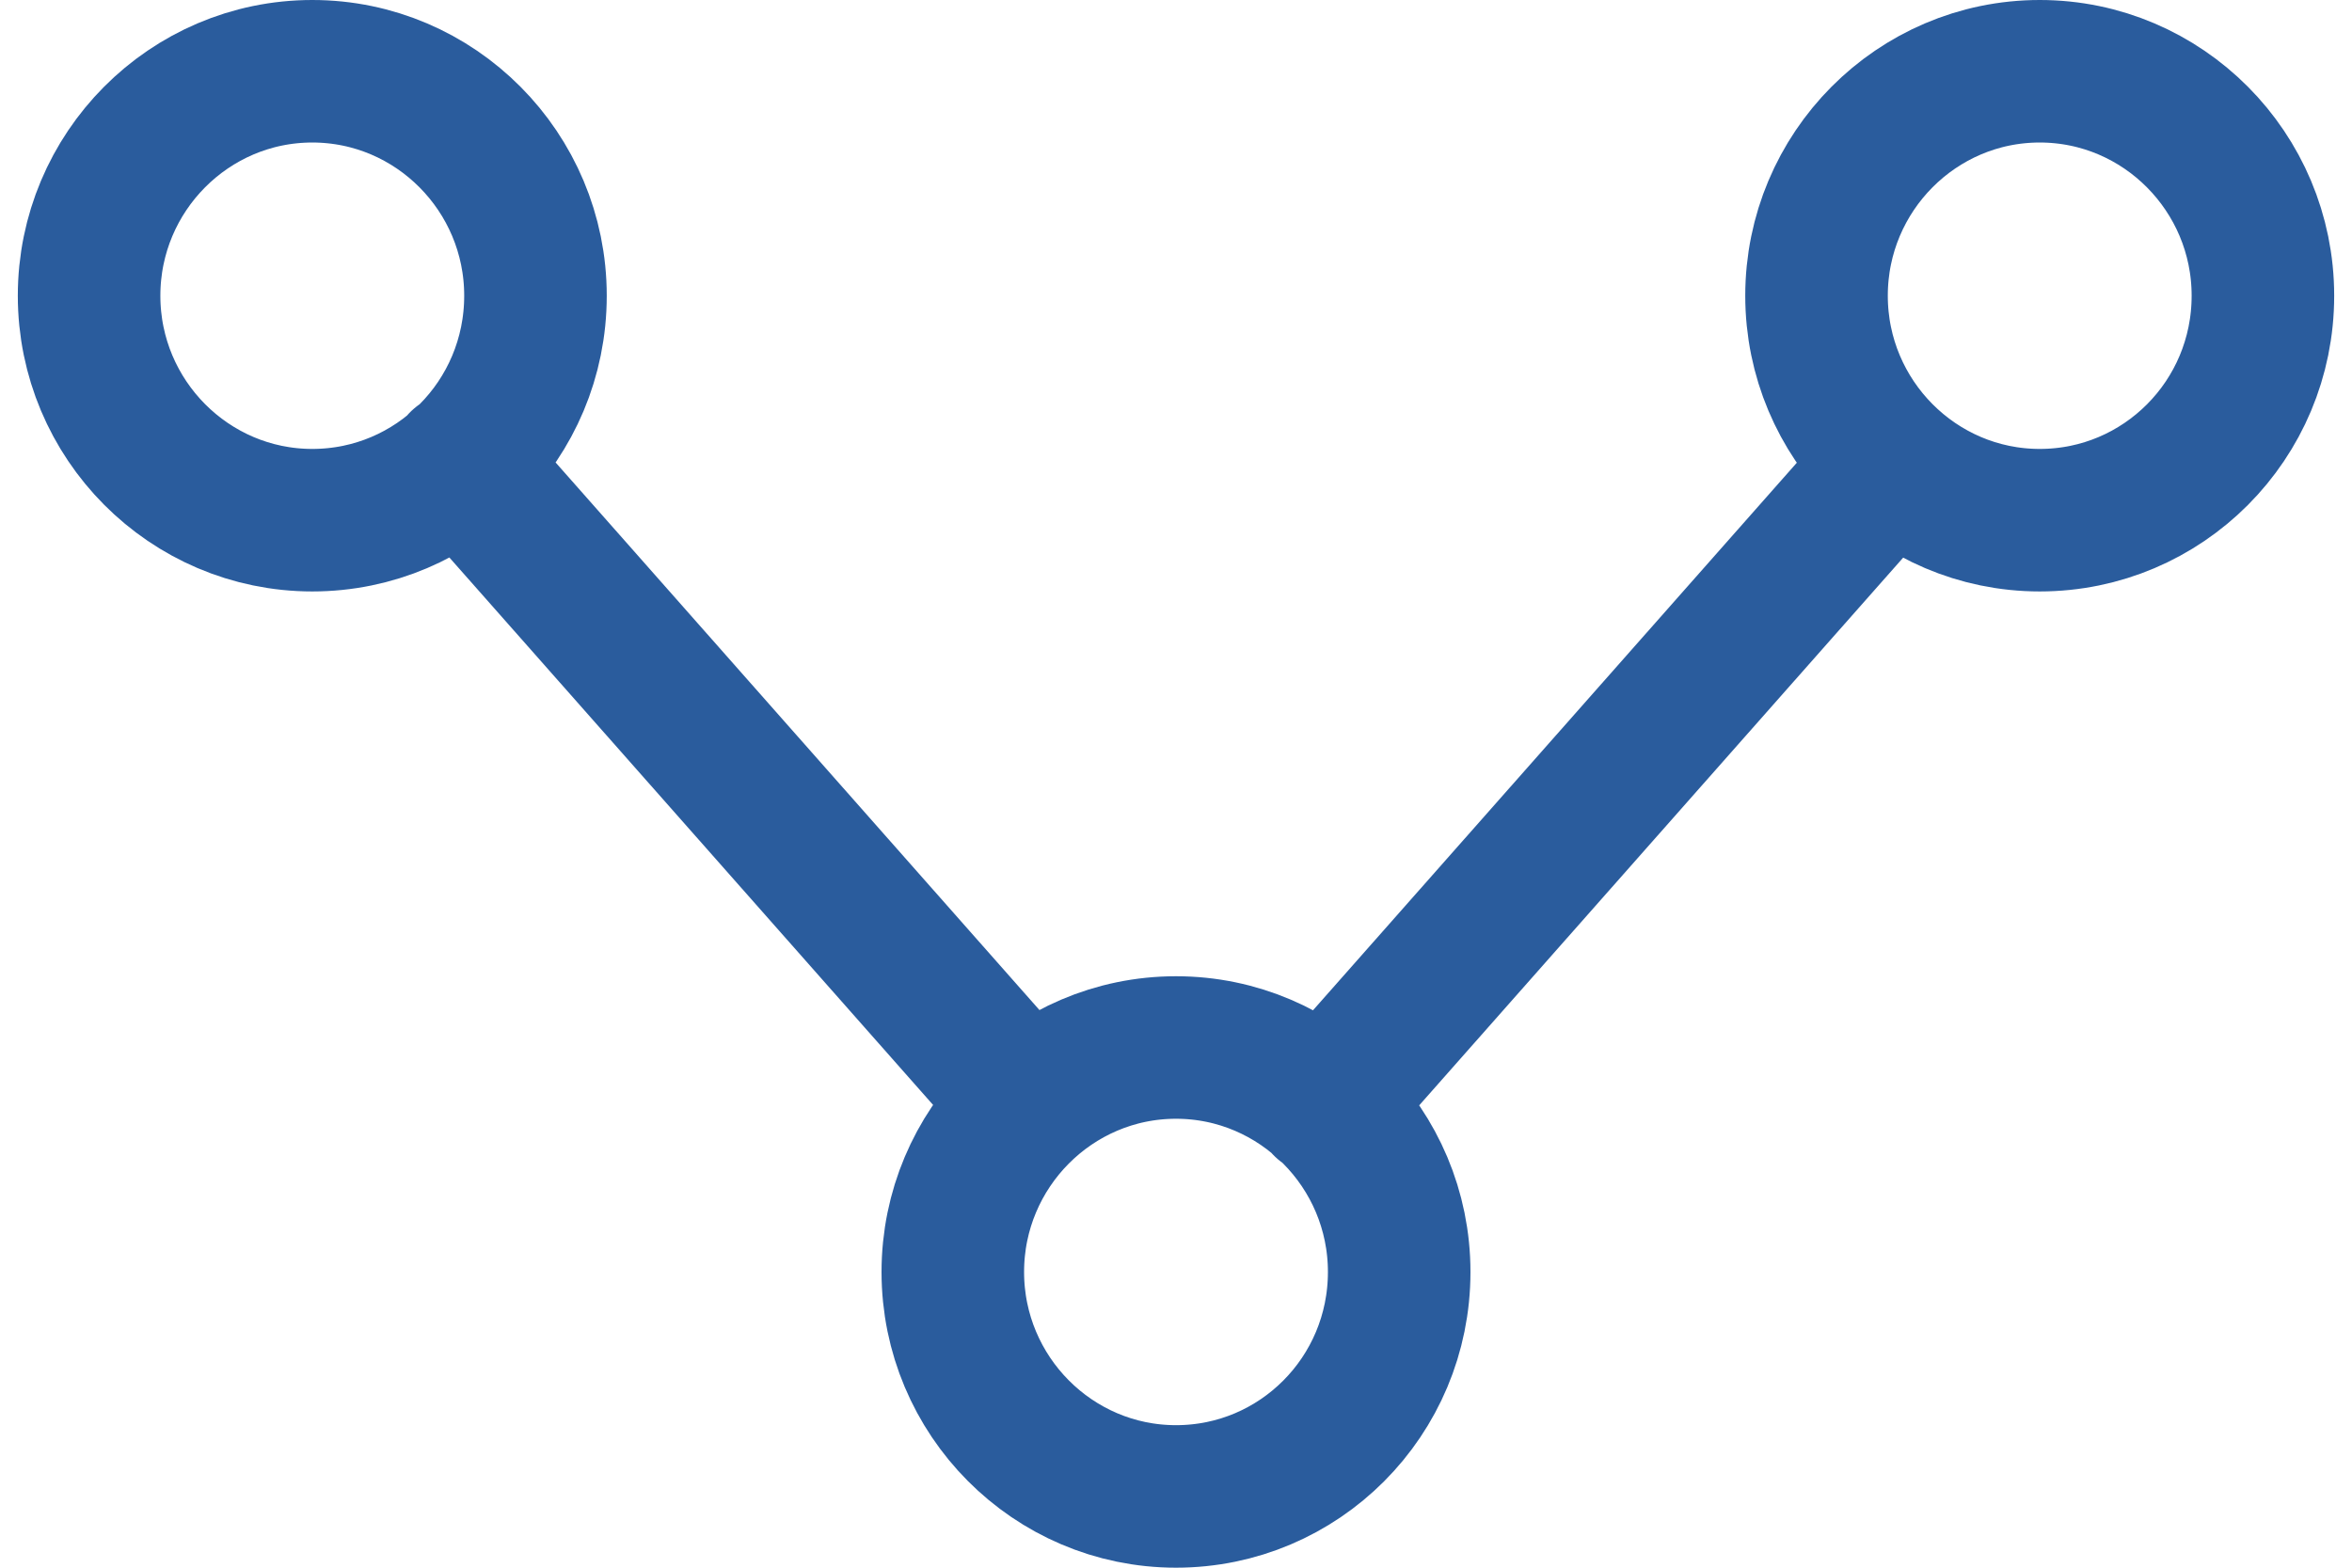
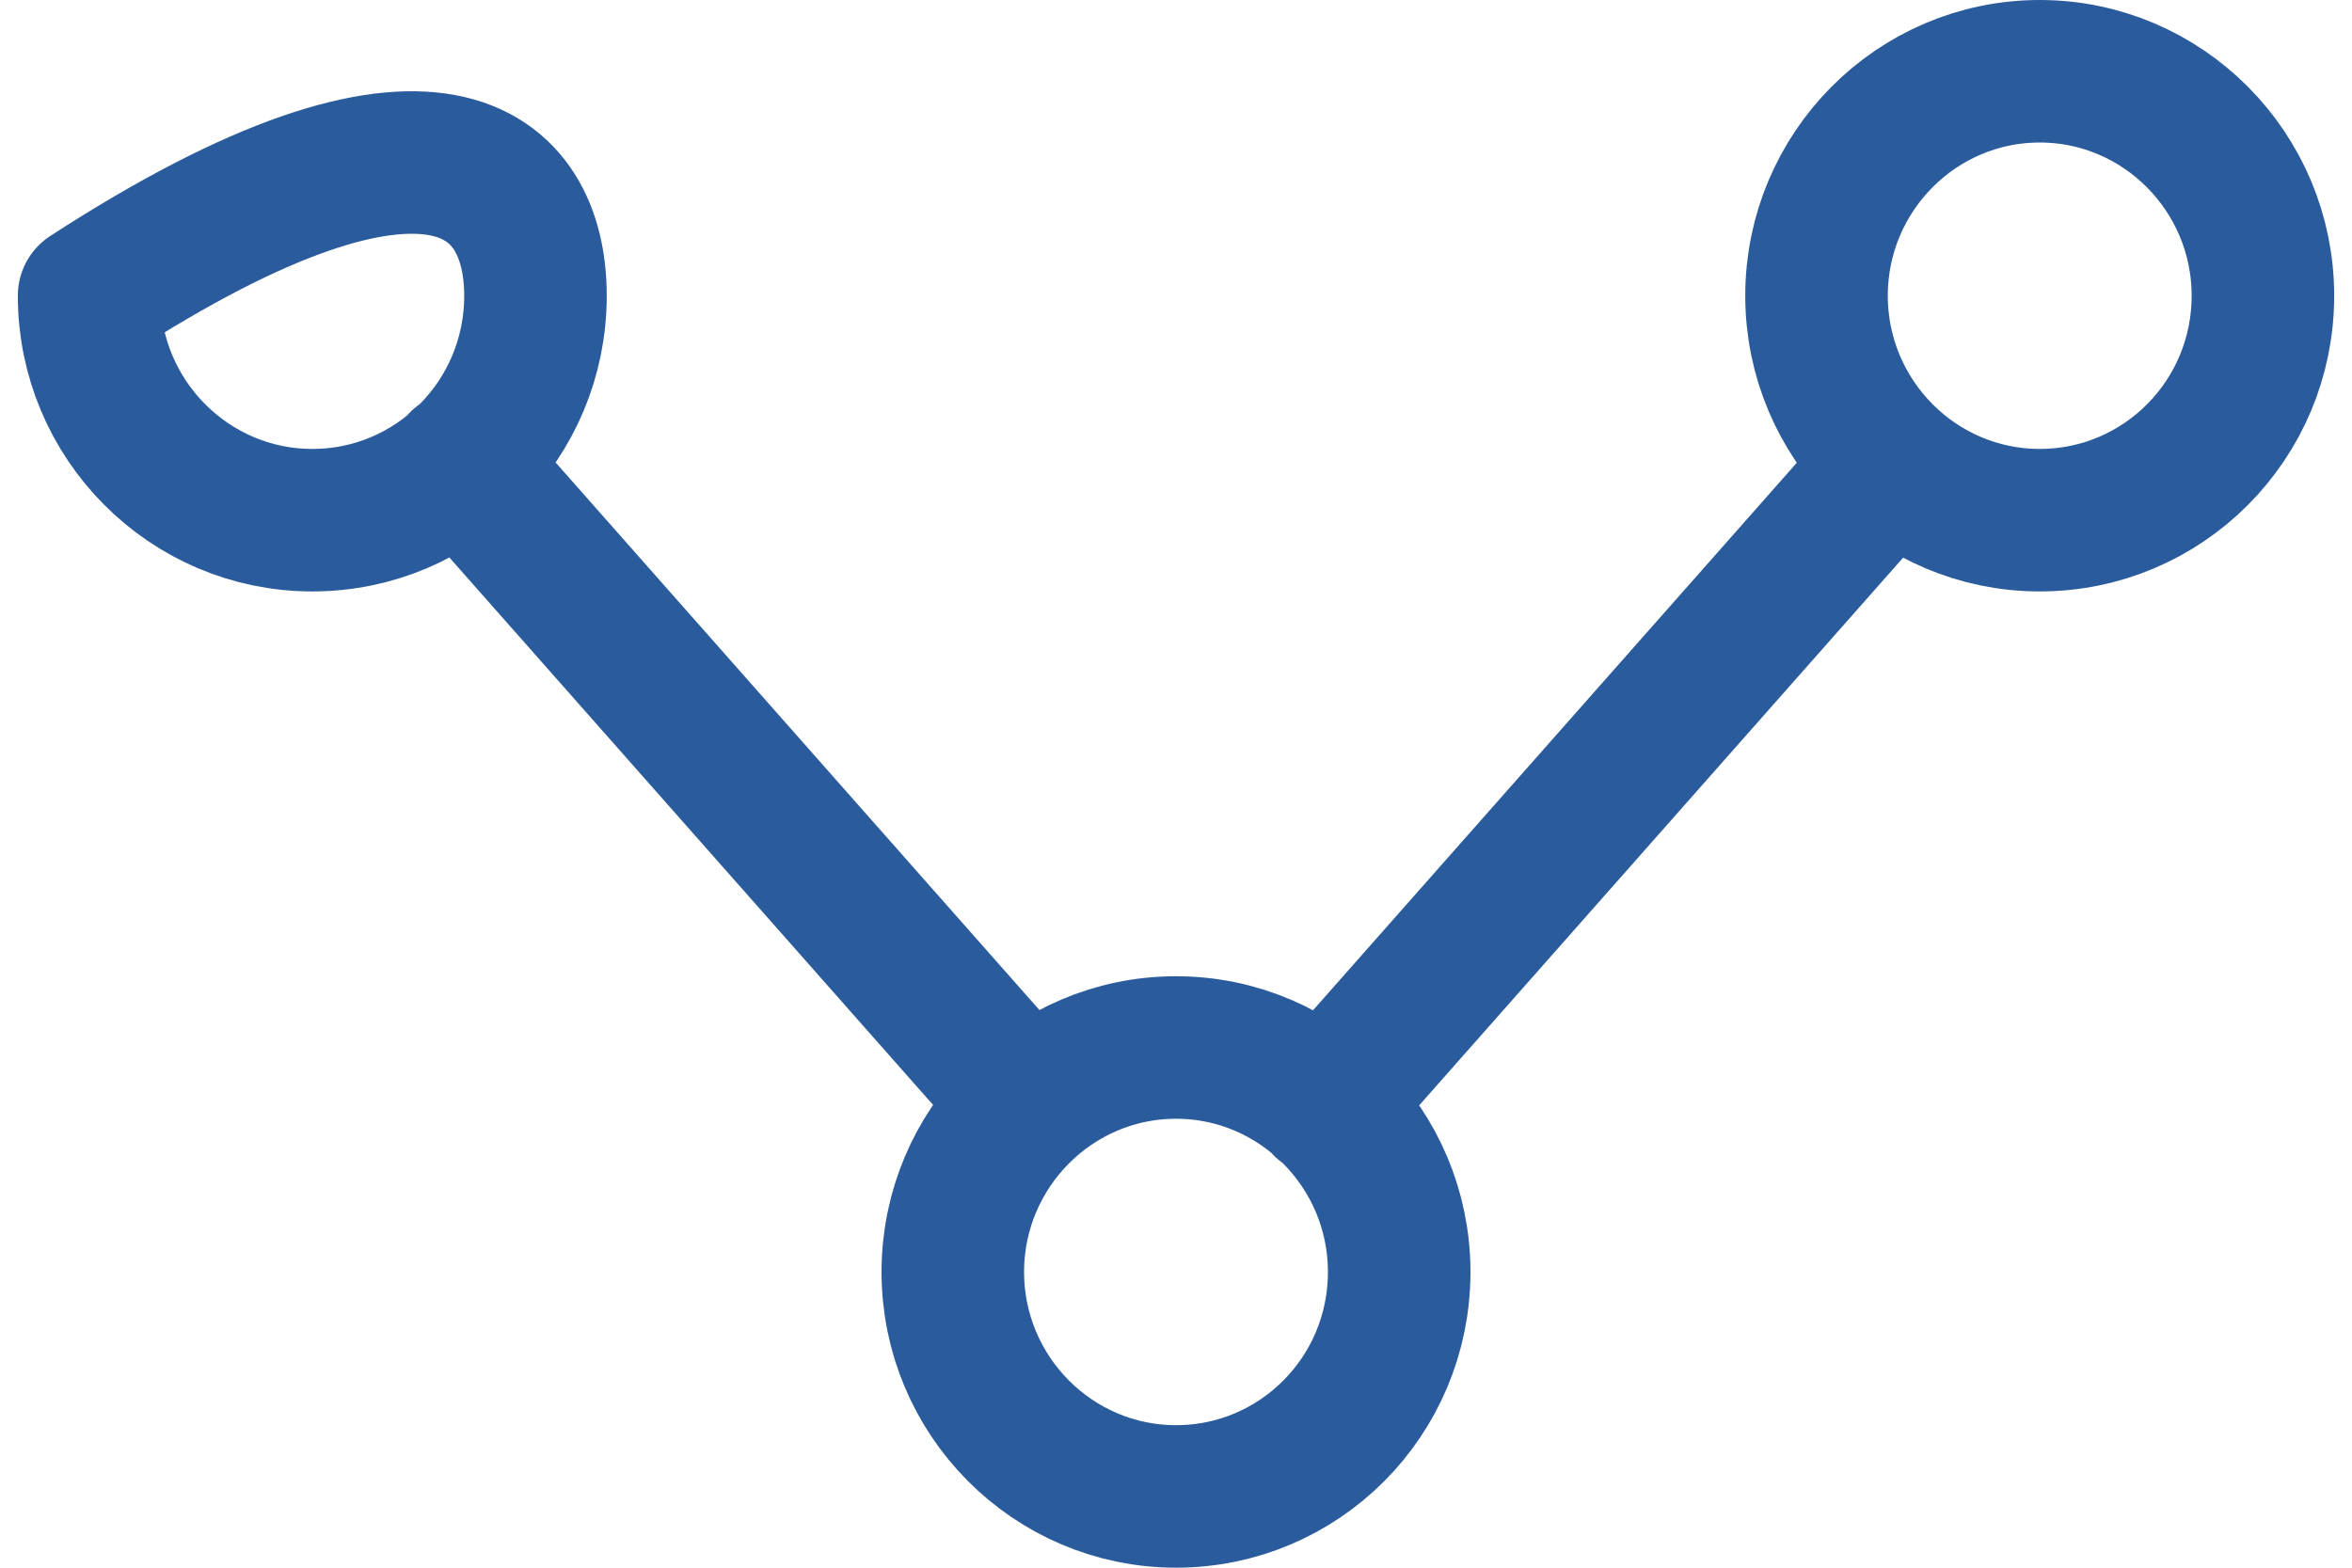
<svg xmlns="http://www.w3.org/2000/svg" width="66" height="44" viewBox="0 0 66 44" fill="none">
-   <path d="M53.076 13.003L37.161 31.018M28.839 30.997L12.924 12.982M39.263 35.7C39.263 39.195 36.453 42 33 42C29.547 42 26.737 39.174 26.737 35.7C26.737 32.227 29.547 29.4 33 29.4C36.453 29.4 39.263 32.227 39.263 35.7ZM63.5 8.3C63.5 11.795 60.69 14.6 57.237 14.6C53.784 14.6 50.974 11.774 50.974 8.3C50.974 4.826 53.784 2 57.237 2C60.69 2 63.5 4.826 63.5 8.3ZM15.026 8.3C15.026 11.795 12.216 14.6 8.763 14.6C5.31 14.6 2.5 11.774 2.5 8.3C2.5 4.826 5.31 2 8.763 2C12.216 2 15.026 4.826 15.026 8.3Z" stroke="#2A5C9D" stroke-width="4" stroke-linecap="round" stroke-linejoin="round" />
+   <path d="M53.076 13.003L37.161 31.018M28.839 30.997L12.924 12.982M39.263 35.7C39.263 39.195 36.453 42 33 42C29.547 42 26.737 39.174 26.737 35.7C26.737 32.227 29.547 29.4 33 29.4C36.453 29.4 39.263 32.227 39.263 35.7ZM63.5 8.3C63.5 11.795 60.69 14.6 57.237 14.6C53.784 14.6 50.974 11.774 50.974 8.3C50.974 4.826 53.784 2 57.237 2C60.69 2 63.5 4.826 63.5 8.3ZM15.026 8.3C15.026 11.795 12.216 14.6 8.763 14.6C5.31 14.6 2.5 11.774 2.5 8.3C12.216 2 15.026 4.826 15.026 8.3Z" stroke="#2A5C9D" stroke-width="4" stroke-linecap="round" stroke-linejoin="round" />
</svg>